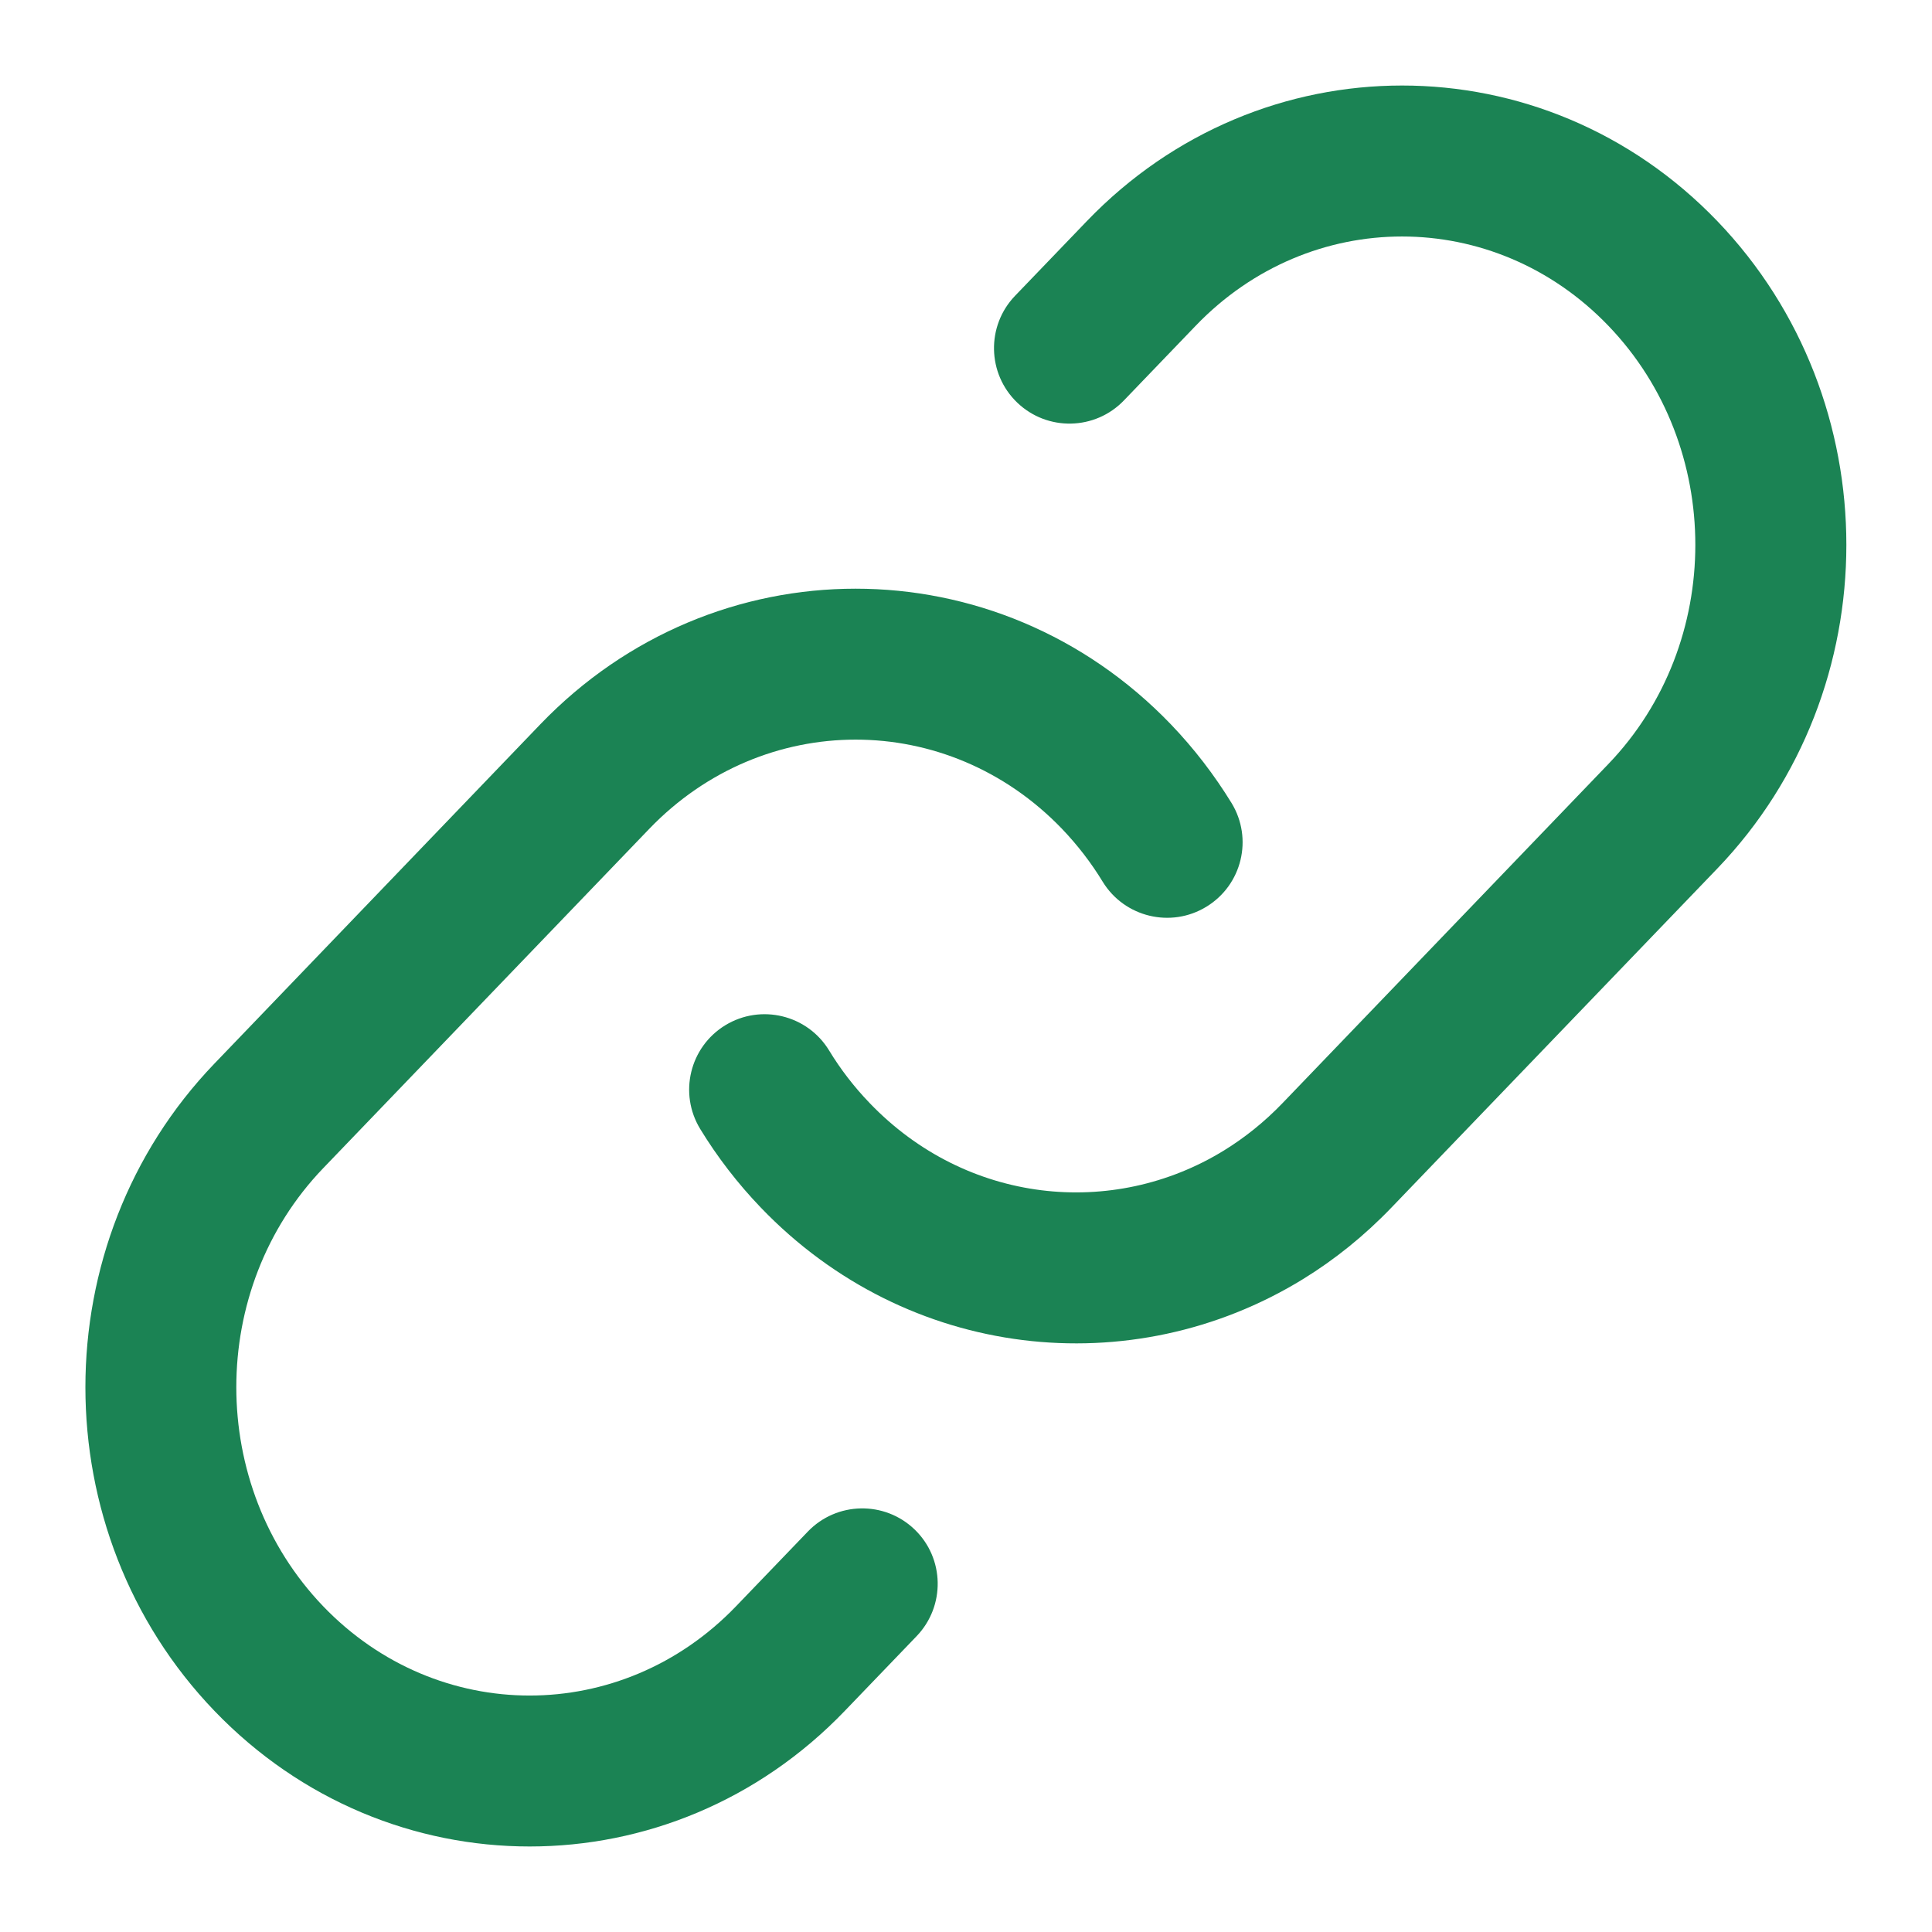
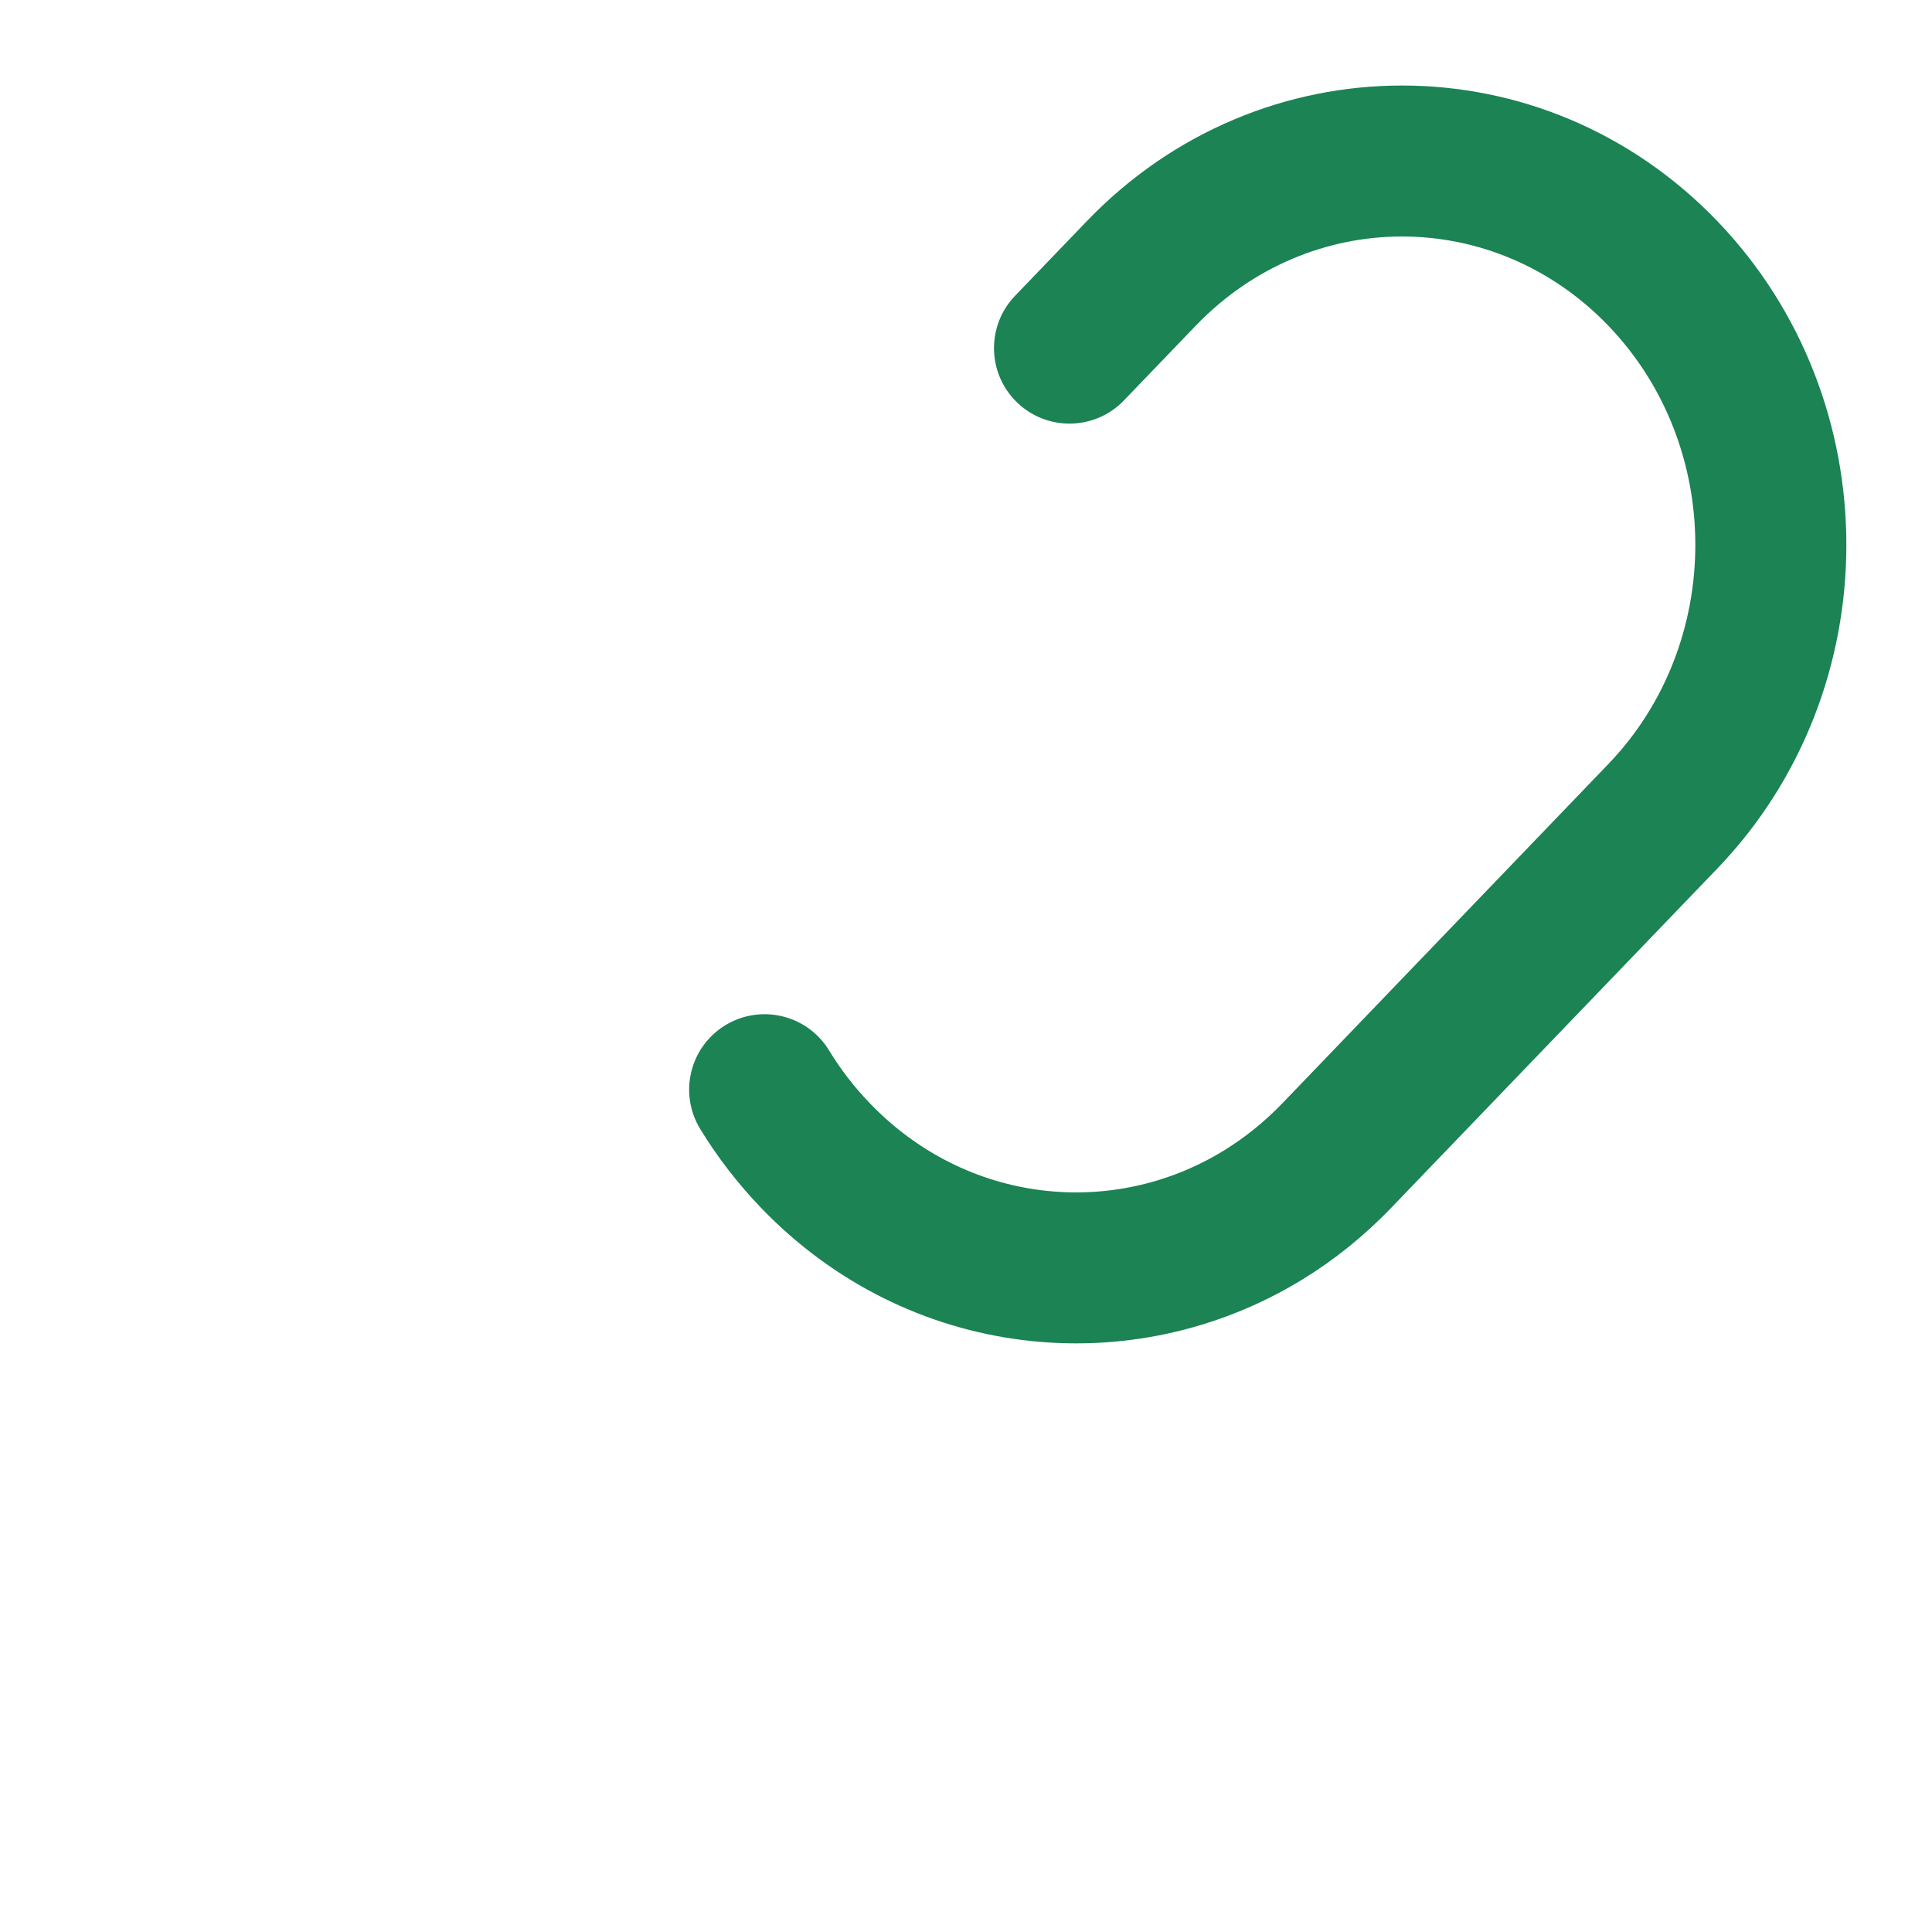
<svg xmlns="http://www.w3.org/2000/svg" width="16" height="16" viewBox="0 0 16 16" fill="none">
  <path d="M14.222 1.831C12.783 0.334 10.44 0.334 9.001 1.831L8.406 2.45C8.167 2.699 8.175 3.095 8.424 3.334C8.673 3.573 9.069 3.565 9.308 3.316L9.902 2.698C10.849 1.712 12.373 1.712 13.32 2.698C14.28 3.697 14.28 5.327 13.32 6.327L10.621 9.136C10.471 9.292 10.308 9.422 10.136 9.528C9.213 10.095 8.003 9.969 7.203 9.136C7.073 9.001 6.96 8.854 6.866 8.699C6.686 8.404 6.301 8.311 6.006 8.491C5.712 8.671 5.619 9.055 5.799 9.35C5.94 9.581 6.108 9.8 6.302 10.002C7.514 11.264 9.372 11.465 10.791 10.593C11.053 10.432 11.299 10.234 11.522 10.002L14.222 7.193C15.647 5.709 15.647 3.315 14.222 1.831Z" fill="#1B8354" />
-   <path d="M9.696 5.998C8.257 4.501 5.914 4.501 4.475 5.998L1.776 8.808C0.351 10.291 0.351 12.686 1.776 14.169C3.215 15.666 5.558 15.666 6.996 14.169L7.591 13.55C7.83 13.301 7.823 12.905 7.574 12.666C7.325 12.427 6.929 12.435 6.69 12.684L6.095 13.303C5.148 14.288 3.624 14.288 2.677 13.303C1.717 12.303 1.717 10.673 2.677 9.674L5.377 6.864C6.324 5.879 7.848 5.879 8.795 6.864C8.925 7 9.037 7.146 9.132 7.302C9.312 7.596 9.697 7.689 9.991 7.509C10.286 7.329 10.379 6.945 10.199 6.65C10.057 6.419 9.89 6.2 9.696 5.998Z" fill="#1B8354" />
</svg>